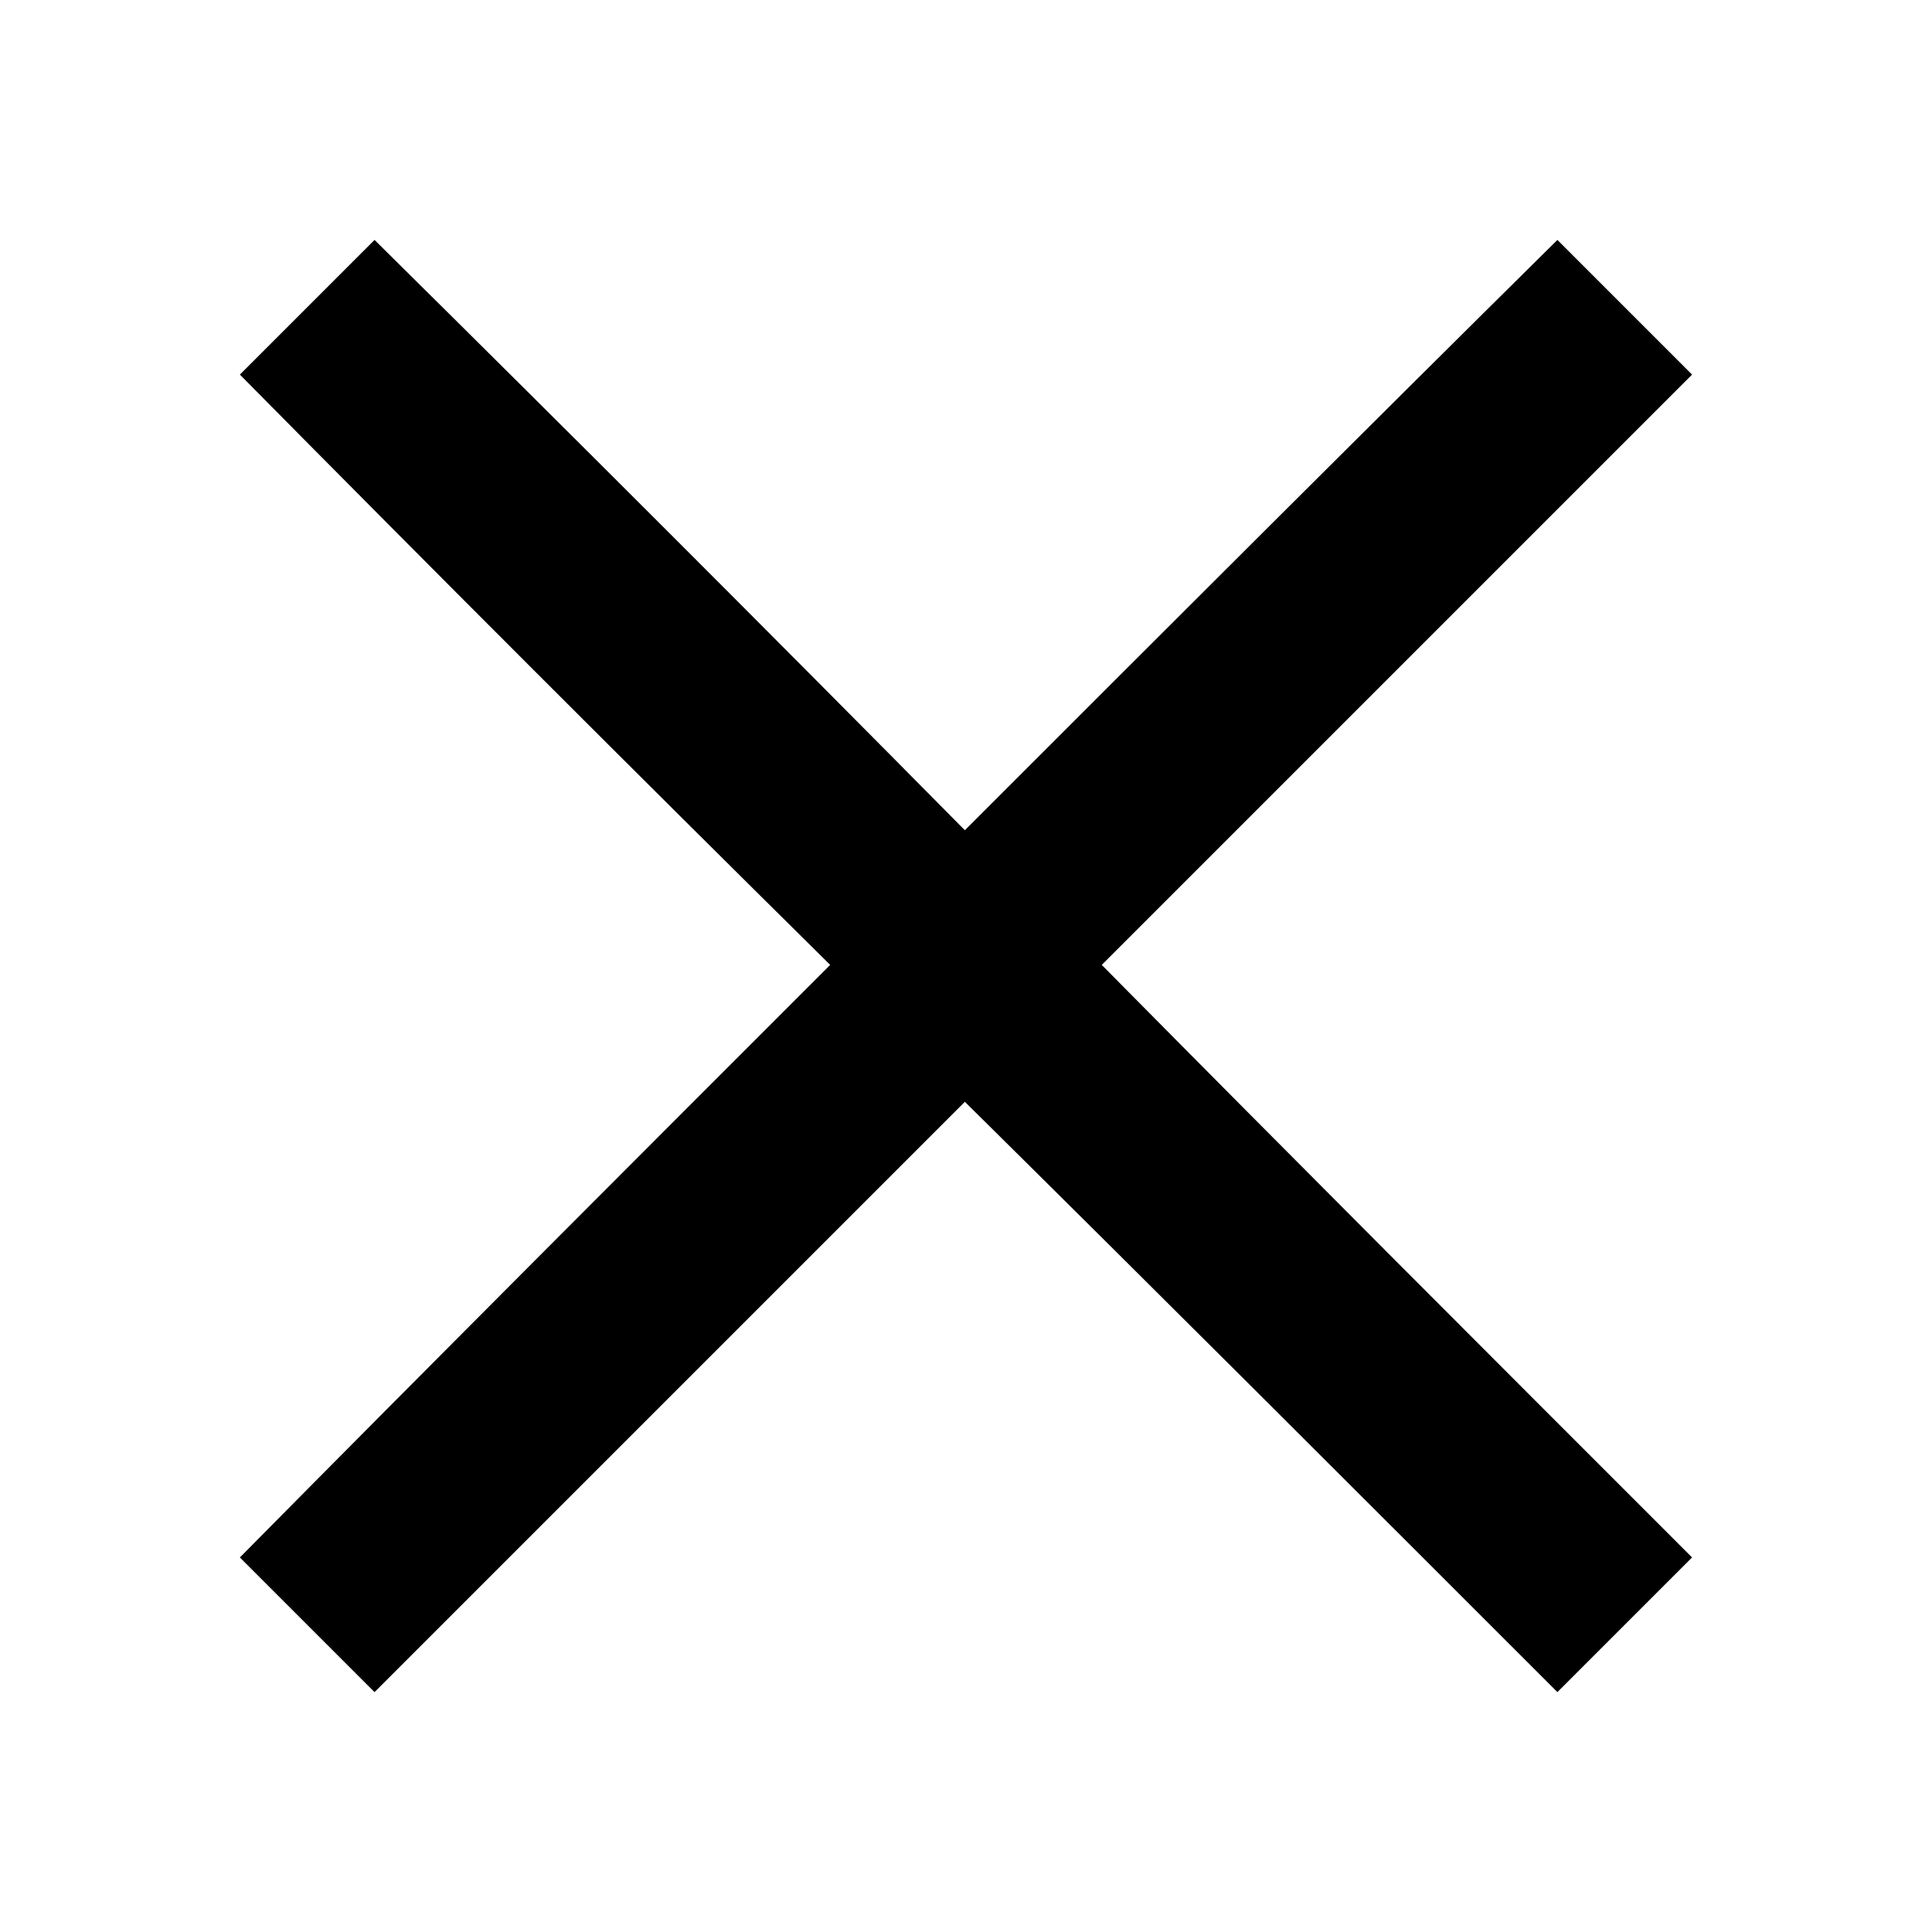
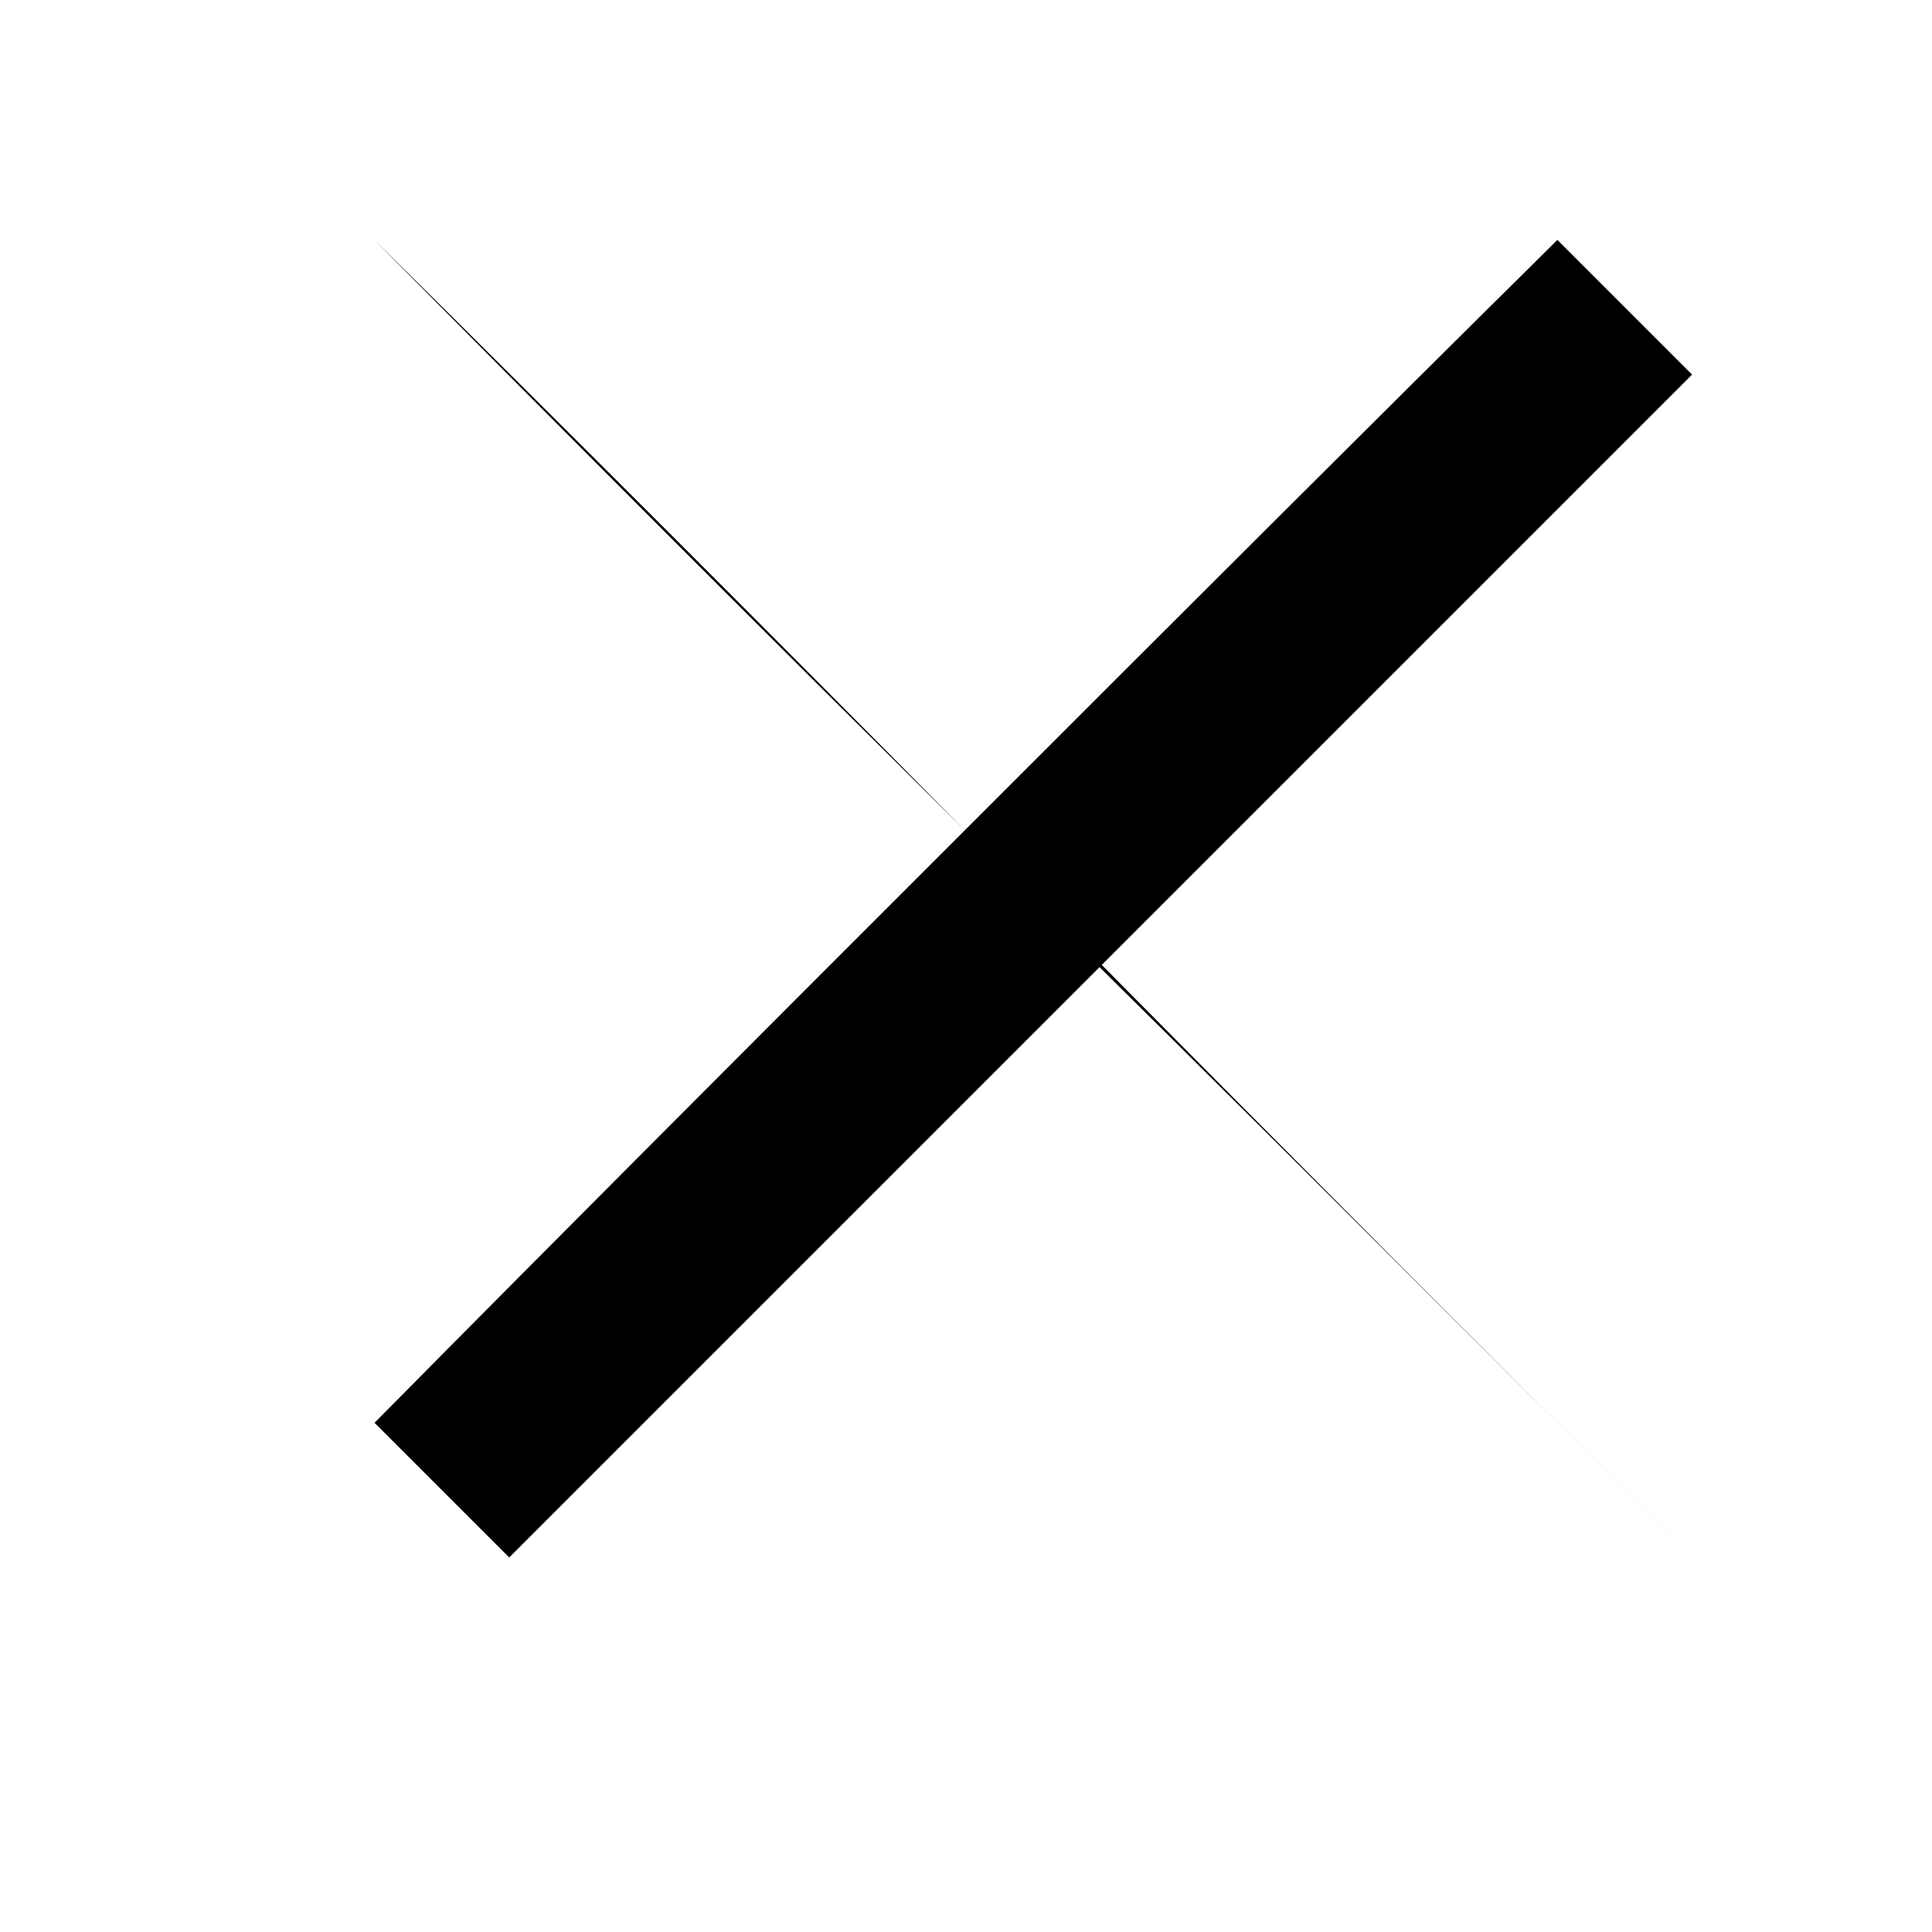
<svg xmlns="http://www.w3.org/2000/svg" fill="#000000" width="800px" height="800px" version="1.1" viewBox="144 144 512 512">
-   <path d="m207.57 243.27 35.688-35.688c52.344 51.75 104.69 104.09 156.44 156.44 52.344-52.344 104.69-104.69 157.03-156.44l35.688 35.688-156.44 156.44c51.75 52.344 104.09 104.69 156.44 157.03l-35.688 35.688c-52.344-52.344-104.69-104.69-157.03-156.44l-156.44 156.44-35.688-35.688c51.75-52.344 104.09-104.69 156.44-157.03-52.344-51.75-104.69-104.09-156.44-156.44z" fill-rule="evenodd" />
+   <path d="m207.57 243.27 35.688-35.688c52.344 51.75 104.69 104.09 156.44 156.44 52.344-52.344 104.69-104.69 157.03-156.44l35.688 35.688-156.44 156.44c51.75 52.344 104.09 104.69 156.44 157.03c-52.344-52.344-104.69-104.69-157.03-156.44l-156.44 156.44-35.688-35.688c51.75-52.344 104.09-104.69 156.44-157.03-52.344-51.75-104.69-104.09-156.44-156.44z" fill-rule="evenodd" />
</svg>